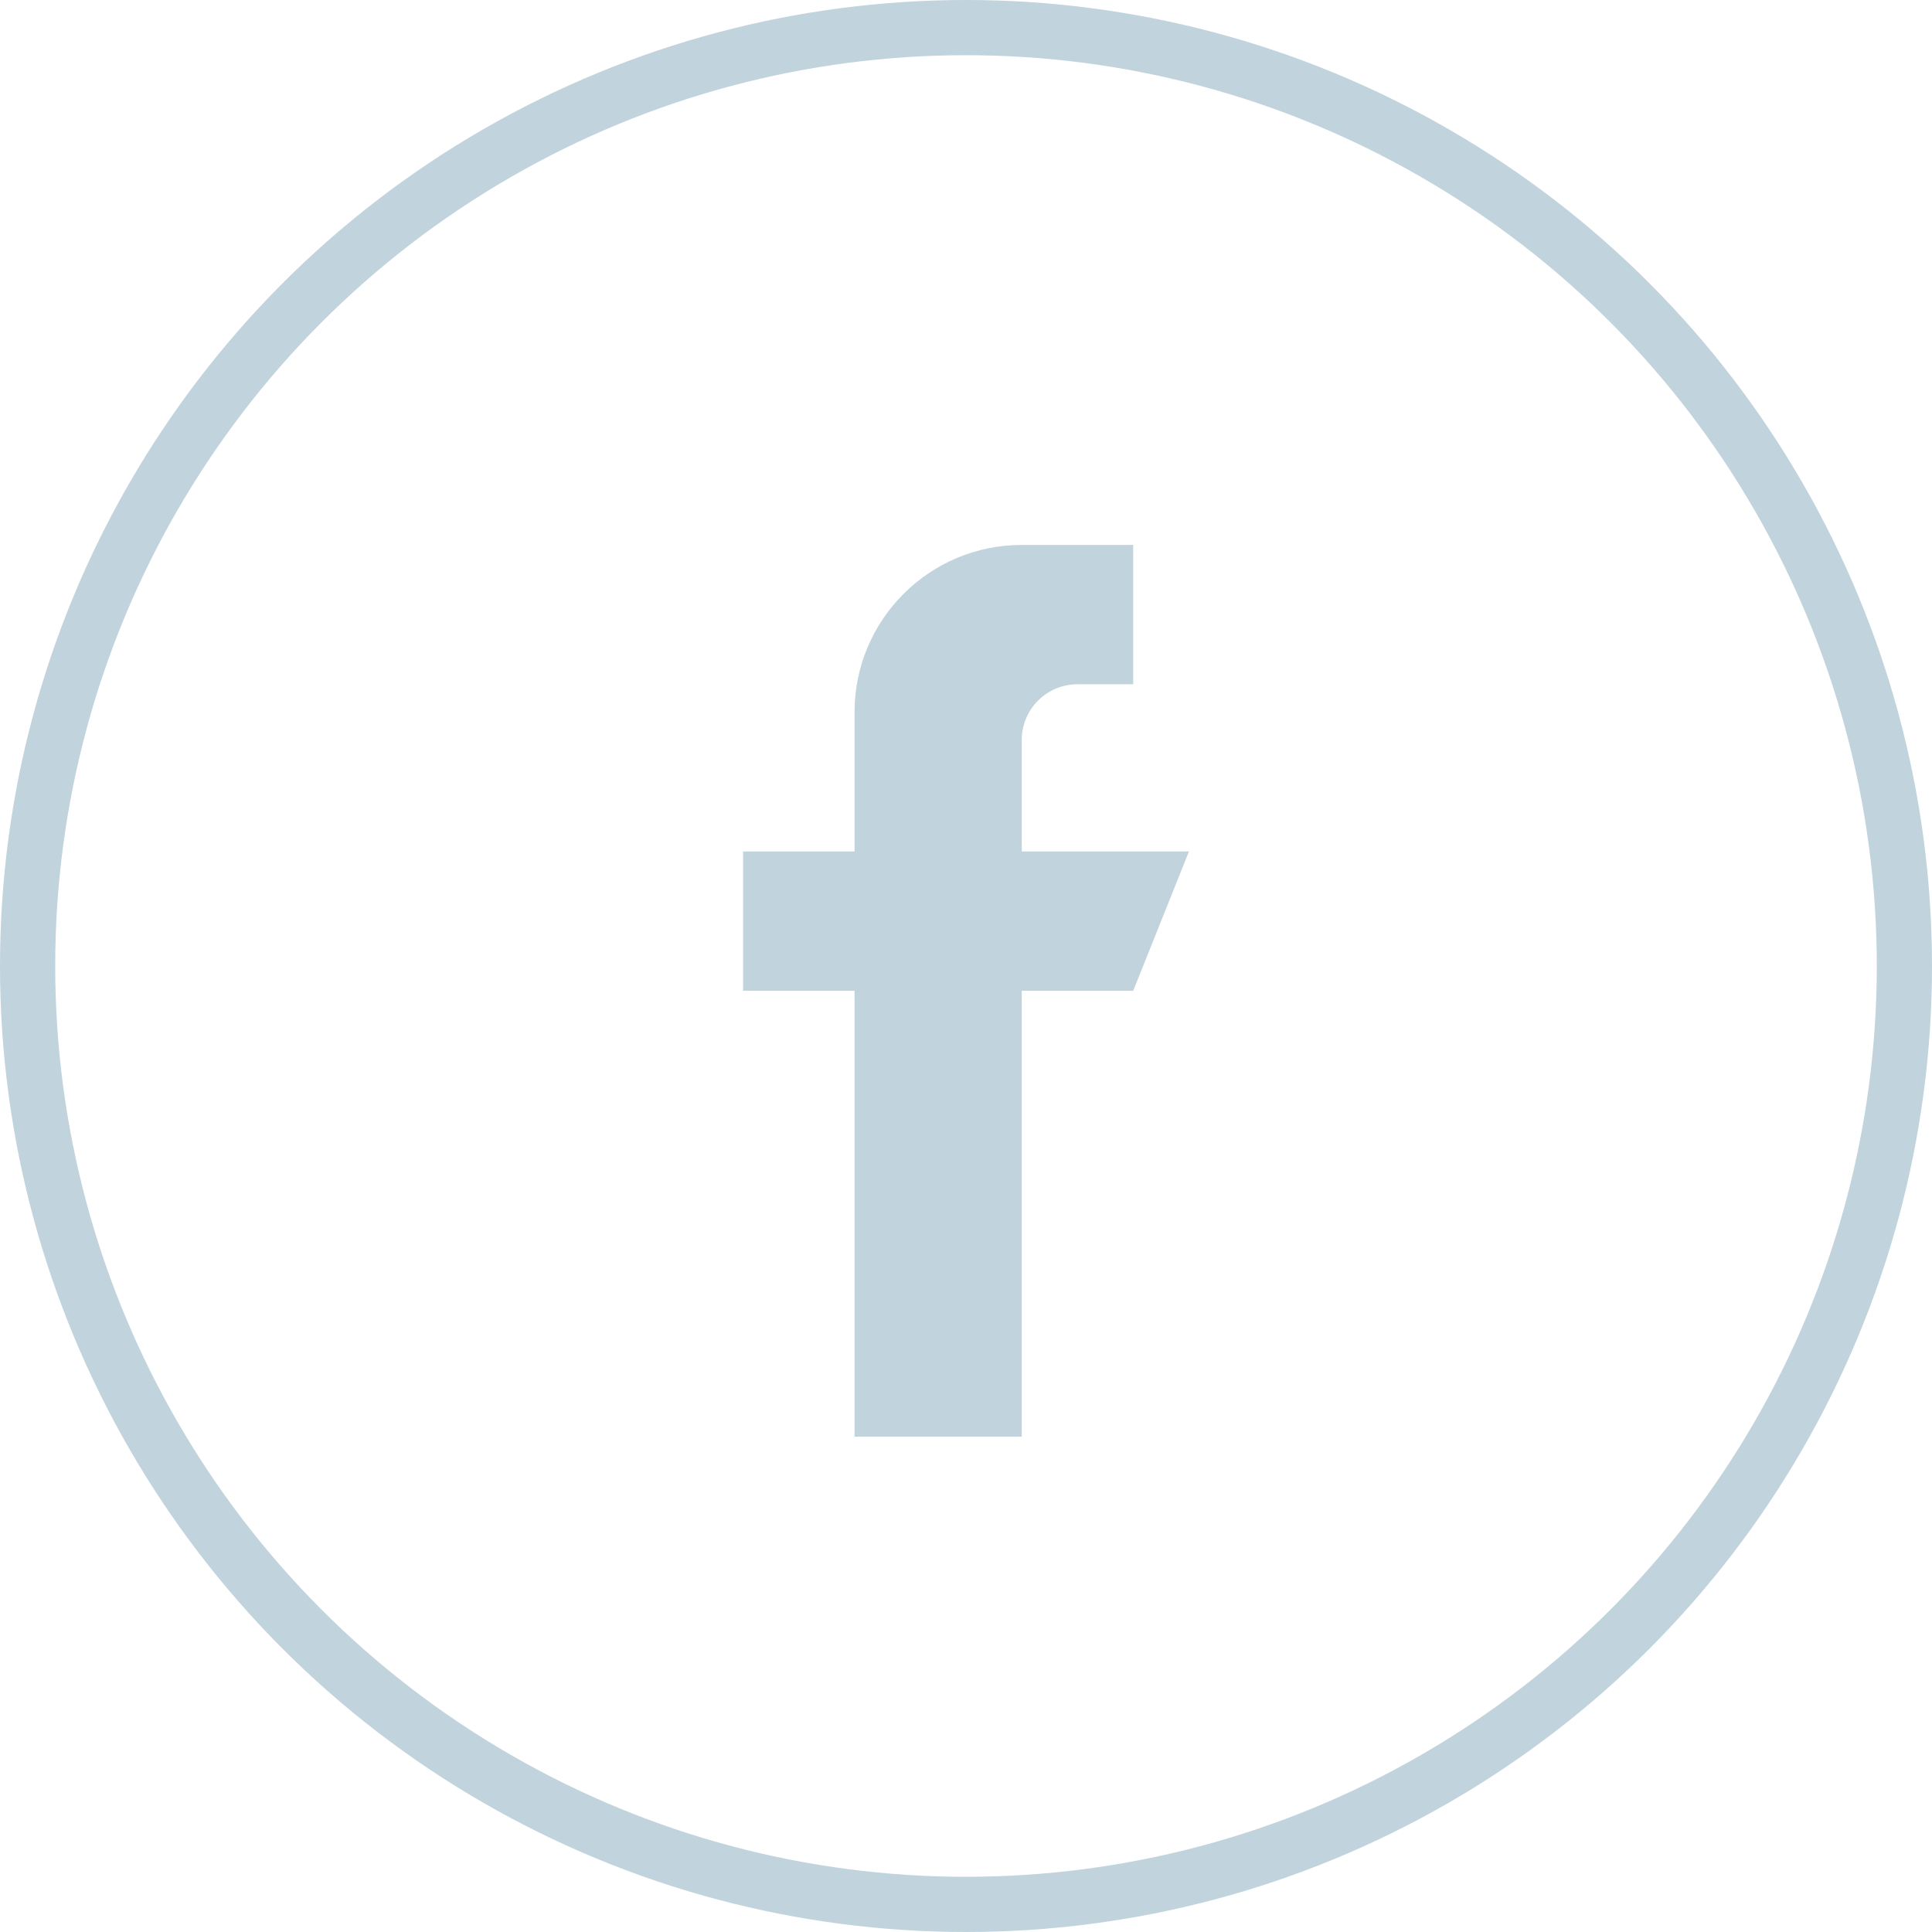
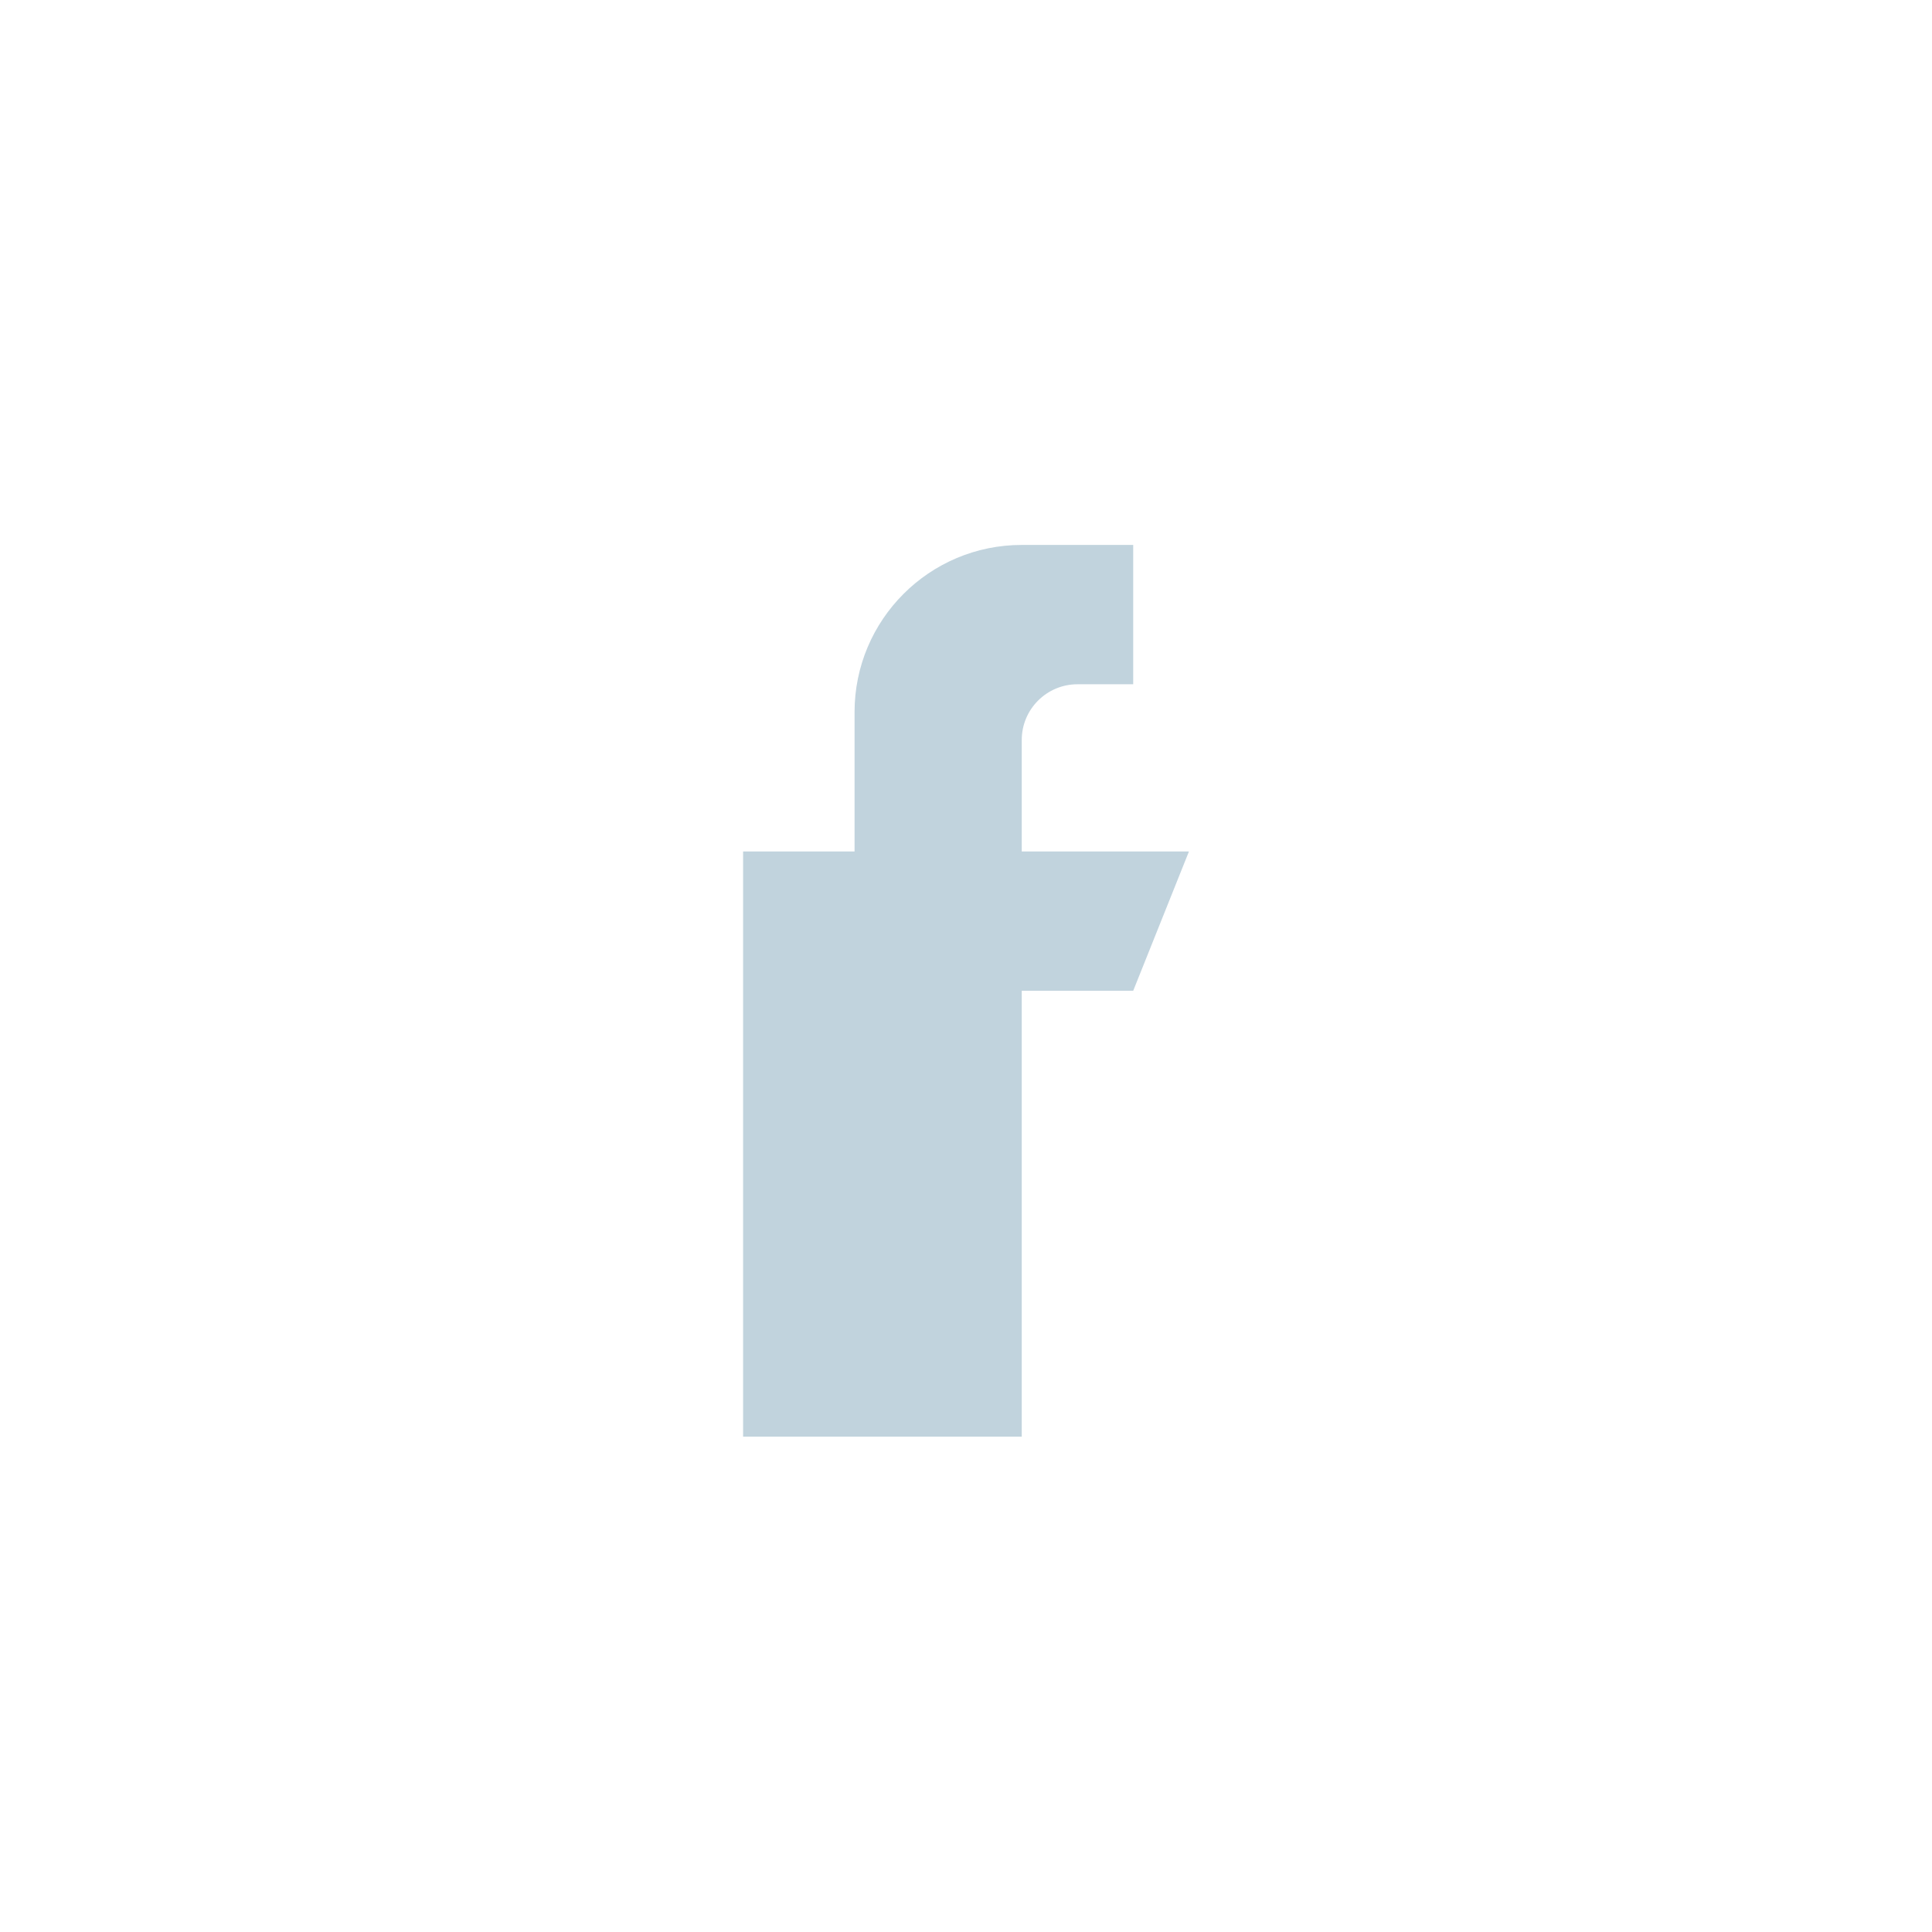
<svg xmlns="http://www.w3.org/2000/svg" width="35" height="35" viewBox="0 0 35 35" fill="none">
-   <circle cx="17.5" cy="17.5" r="17" stroke="#C1D3DD" />
-   <path d="M18.51 15.425V13.405C18.51 12.848 18.962 12.396 19.52 12.396H20.529V9.872H18.51C16.837 9.872 15.481 11.228 15.481 12.901V15.425H13.462V17.949H15.481V26.026H18.51V17.949H20.529L21.539 15.425H18.51Z" fill="#C1D3DD" />
+   <path d="M18.51 15.425V13.405C18.51 12.848 18.962 12.396 19.52 12.396H20.529V9.872H18.51C16.837 9.872 15.481 11.228 15.481 12.901V15.425H13.462V17.949V26.026H18.51V17.949H20.529L21.539 15.425H18.51Z" fill="#C1D3DD" />
</svg>